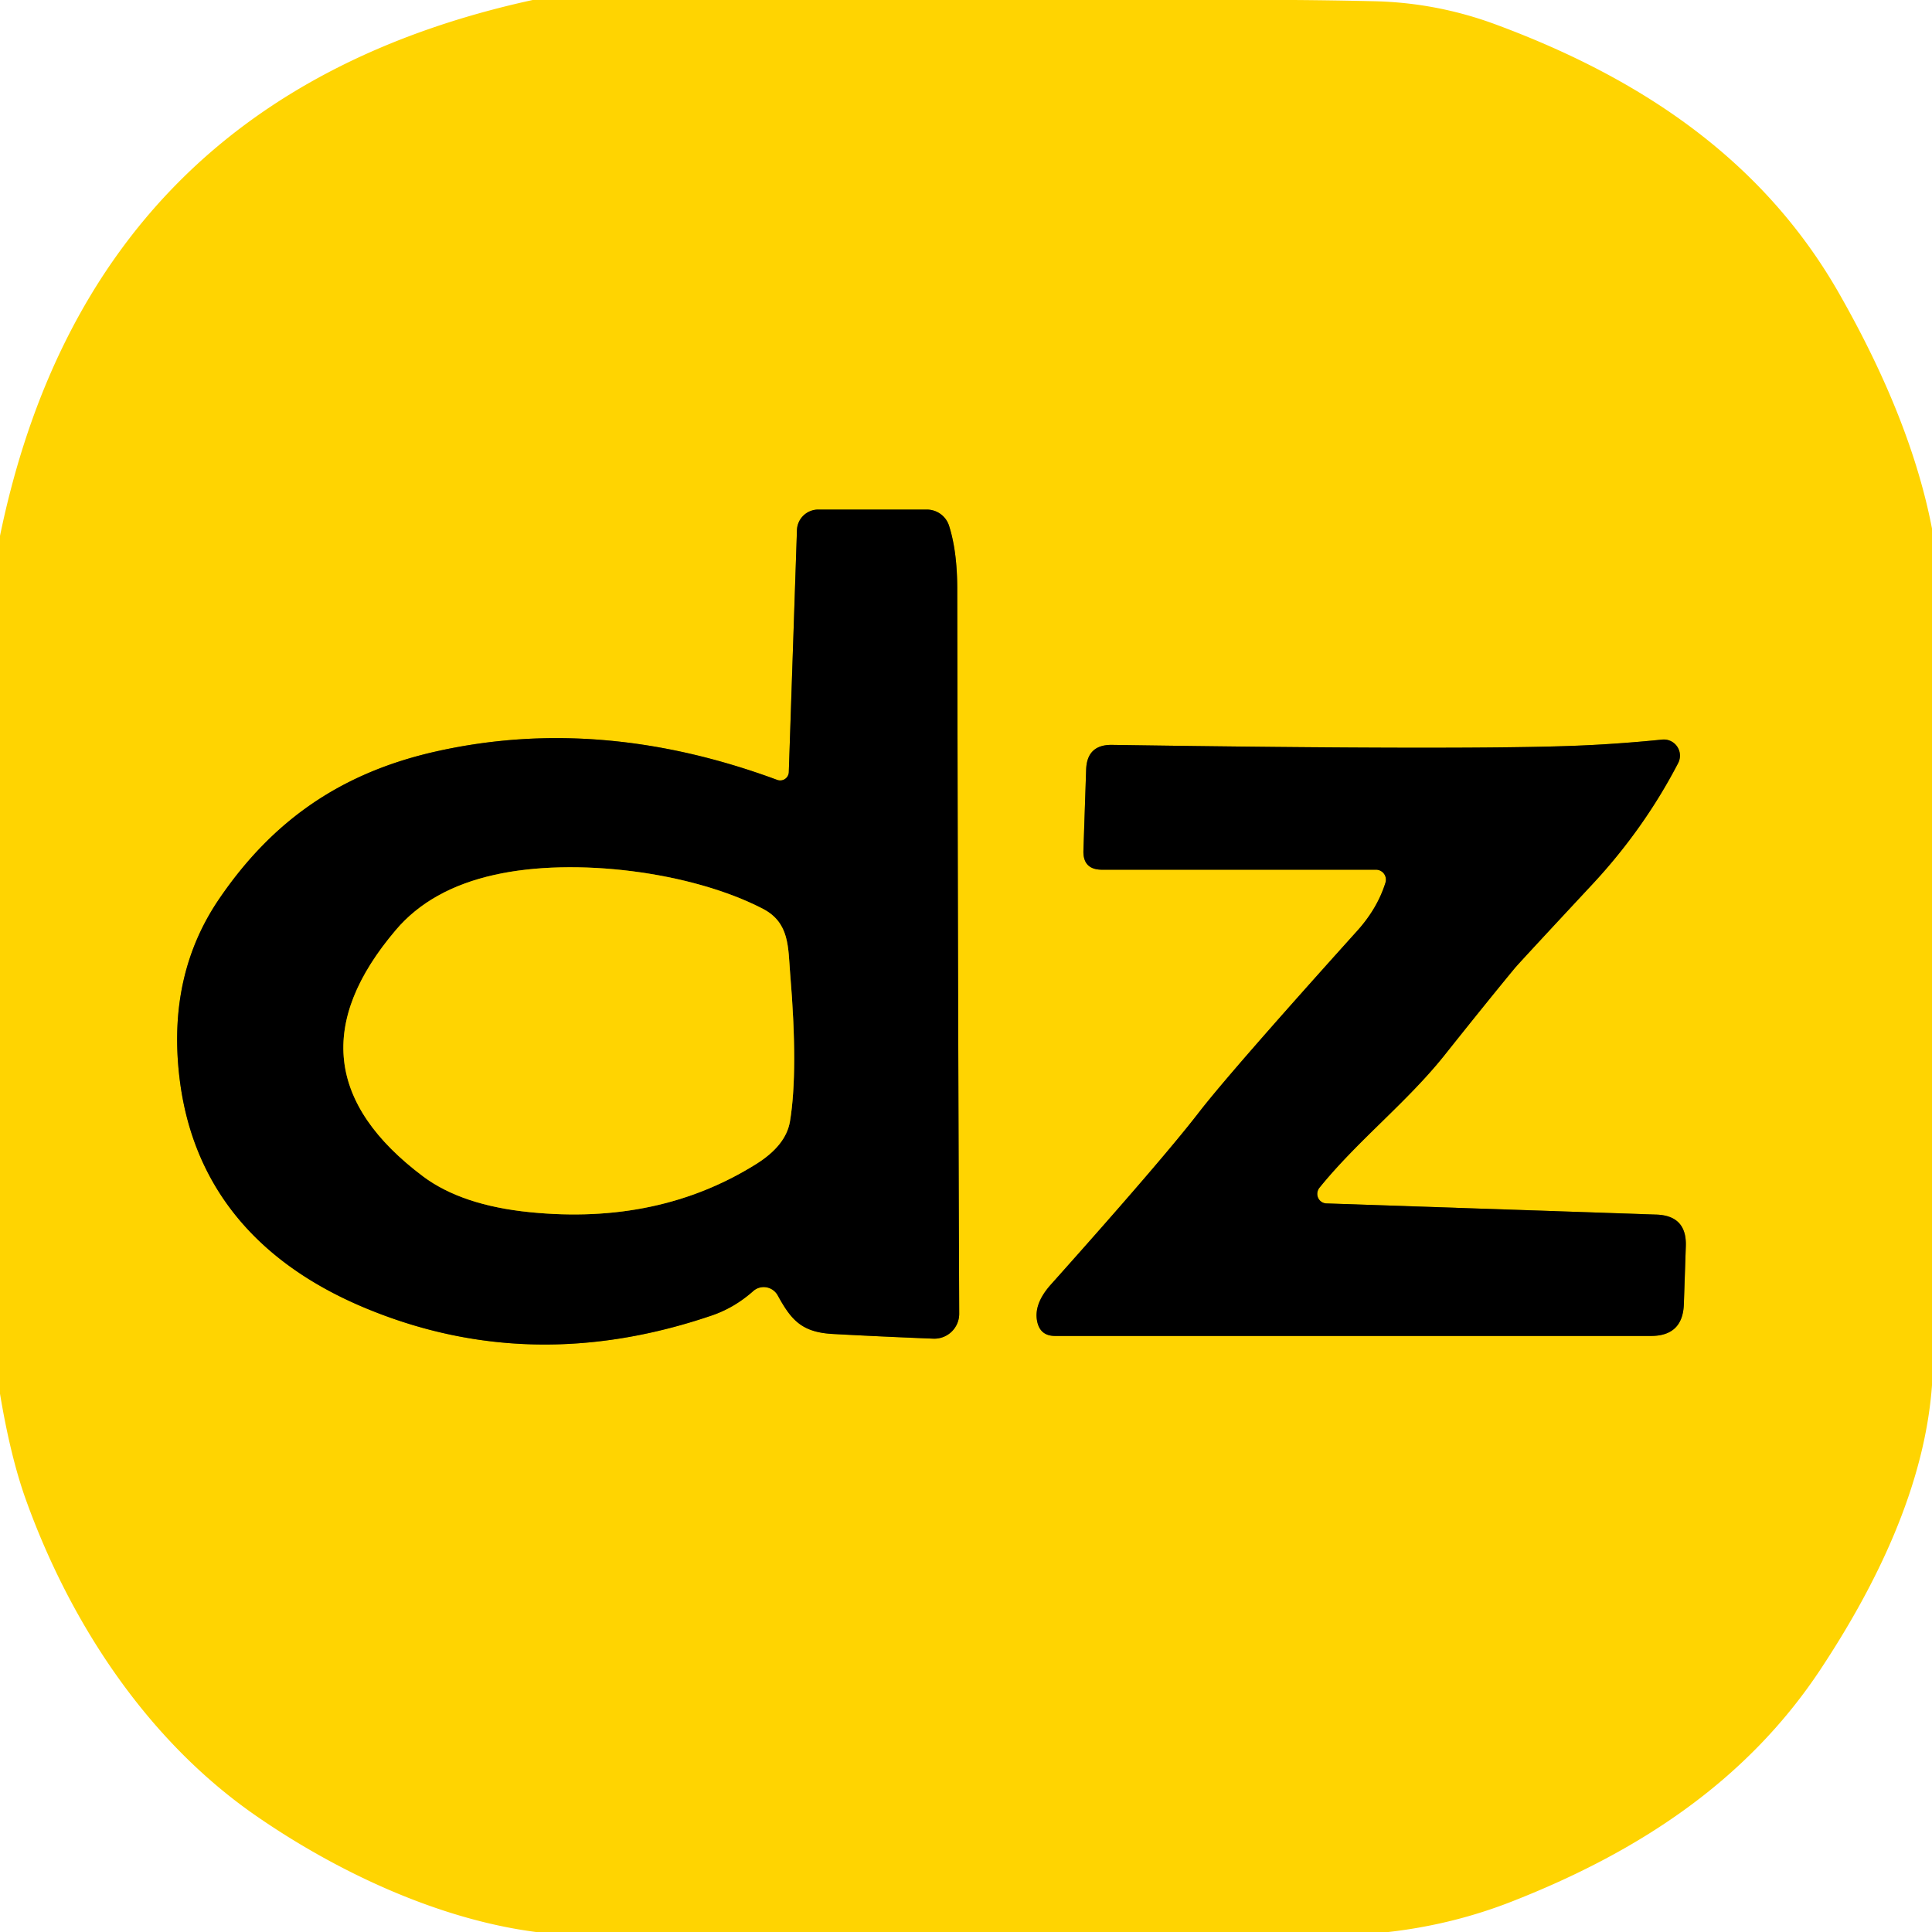
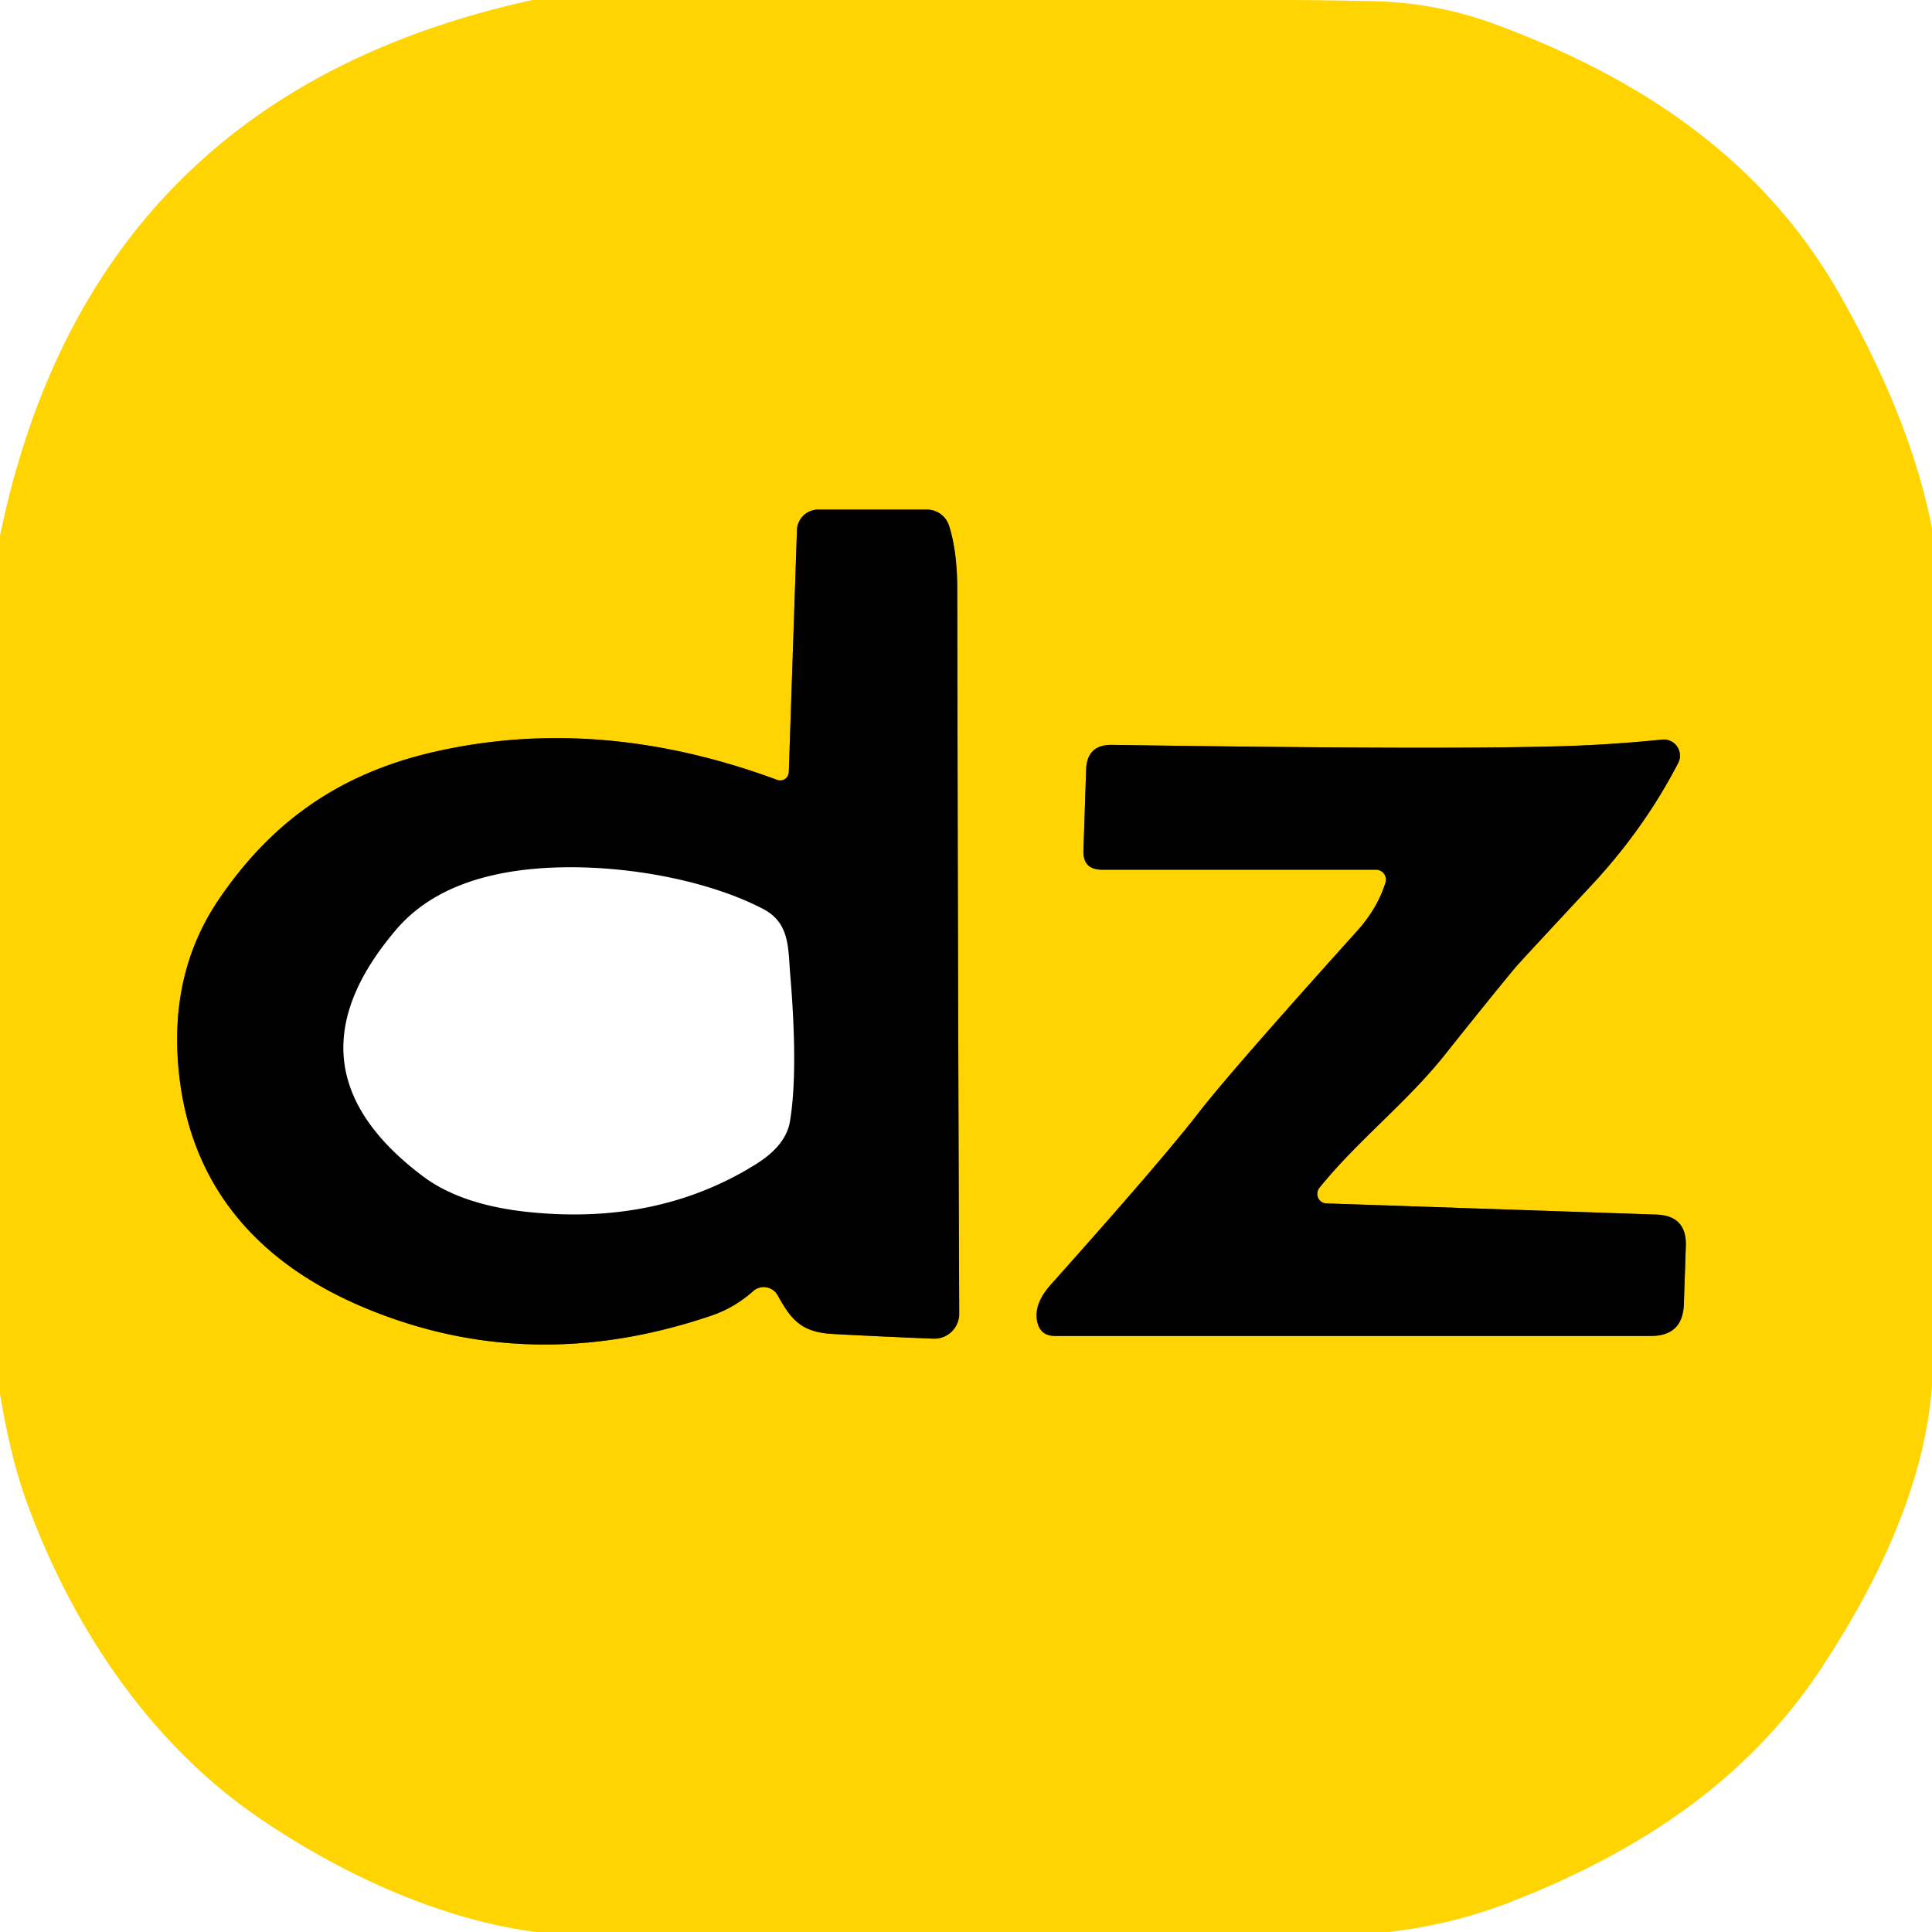
<svg xmlns="http://www.w3.org/2000/svg" version="1.1" viewBox="0.00 0.00 128.00 128.00">
  <g stroke-width="2.00" fill="none" stroke-linecap="butt">
    <path stroke="#806a01" vector-effect="non-scaling-stroke" d="   M 51.49 51.67   Q 39.87 47.37 29.05 49.75   C 22.60 51.16 18.05 54.38 14.53 59.54   Q 11.17 64.46 11.85 71.03   C 12.62 78.58 17.08 83.66 24.08 86.61   Q 35.12 91.26 47.17 87.15   Q 48.66 86.64 49.90 85.54   A 1.06 1.05 54.8 0 1 51.53 85.83   C 52.42 87.45 53.11 88.27 55.19 88.38   Q 58.32 88.55 61.84 88.69   A 1.65 1.65 0.0 0 0 63.55 87.04   Q 63.46 64.40 63.42 38.94   Q 63.41 36.51 62.88 34.84   A 1.55 1.54 -8.7 0 0 61.40 33.76   L 54.21 33.76   A 1.41 1.41 0.0 0 0 52.80 35.12   L 52.26 51.16   A 0.57 0.57 0.0 0 1 51.49 51.67" />
    <path stroke="#806a01" vector-effect="non-scaling-stroke" d="   M 87.88 79.73   A 0.64 0.63 -69.7 0 1 87.41 78.70   C 89.92 75.59 93.17 73.07 95.67 69.95   Q 98.51 66.38 100.36 64.14   Q 100.67 63.77 105.44 58.65   Q 108.90 54.95 111.18 50.56   A 1.07 1.07 0.0 0 0 110.12 49.00   Q 107.24 49.29 104.54 49.40   Q 97.21 49.70 73.67 49.35   Q 72.02 49.33 71.96 50.98   L 71.78 56.35   Q 71.74 57.62 73.01 57.62   L 91.16 57.62   A 0.66 0.66 0.0 0 1 91.79 58.48   Q 91.26 60.18 89.92 61.67   Q 81.51 71.01 79.43 73.70   Q 77.00 76.85 69.61 85.12   Q 68.49 86.38 68.71 87.52   Q 68.90 88.51 69.90 88.51   L 109.38 88.51   Q 111.49 88.51 111.56 86.40   L 111.69 82.56   Q 111.76 80.54 109.74 80.47   L 87.88 79.73" />
-     <path stroke="#806a01" vector-effect="non-scaling-stroke" d="   M 28.03 77.94   Q 30.60 79.86 35.11 80.31   Q 43.63 81.17 50.10 77.12   Q 52.08 75.88 52.34 74.28   Q 52.89 70.93 52.35 64.51   C 52.21 62.77 52.32 61.13 50.54 60.21   C 45.82 57.76 38.08 56.77 32.77 57.96   Q 28.53 58.90 26.23 61.61   Q 18.46 70.75 28.03 77.94" />
  </g>
  <path fill="#ffd401" d="   M 85.74 0.00   Q 88.37 0.02 91.00 0.08   Q 95.19 0.17 99.12 1.63   C 108.59 5.14 116.75 10.50 121.85 19.45   Q 126.61 27.80 128.00 35.02   L 128.00 91.77   C 127.52 98.43 124.33 104.99 120.60 110.62   C 115.65 118.09 108.43 122.73 100.24 125.95   Q 96.29 127.51 91.99 128.00   L 35.51 128.00   C 28.96 127.15 22.25 123.96 16.96 120.30   C 9.65 115.24 4.58 107.37 1.69 99.29   Q 0.69 96.48 0.00 92.34   L 0.00 35.50   Q 6.01 6.39 35.29 0.00   L 85.74 0.00   Z   M 51.49 51.67   Q 39.87 47.37 29.05 49.75   C 22.60 51.16 18.05 54.38 14.53 59.54   Q 11.17 64.46 11.85 71.03   C 12.62 78.58 17.08 83.66 24.08 86.61   Q 35.12 91.26 47.17 87.15   Q 48.66 86.64 49.90 85.54   A 1.06 1.05 54.8 0 1 51.53 85.83   C 52.42 87.45 53.11 88.27 55.19 88.38   Q 58.32 88.55 61.84 88.69   A 1.65 1.65 0.0 0 0 63.55 87.04   Q 63.46 64.40 63.42 38.94   Q 63.41 36.51 62.88 34.84   A 1.55 1.54 -8.7 0 0 61.40 33.76   L 54.21 33.76   A 1.41 1.41 0.0 0 0 52.80 35.12   L 52.26 51.16   A 0.57 0.57 0.0 0 1 51.49 51.67   Z   M 87.88 79.73   A 0.64 0.63 -69.7 0 1 87.41 78.70   C 89.92 75.59 93.17 73.07 95.67 69.95   Q 98.51 66.38 100.36 64.14   Q 100.67 63.77 105.44 58.65   Q 108.90 54.95 111.18 50.56   A 1.07 1.07 0.0 0 0 110.12 49.00   Q 107.24 49.29 104.54 49.40   Q 97.21 49.70 73.67 49.35   Q 72.02 49.33 71.96 50.98   L 71.78 56.35   Q 71.74 57.62 73.01 57.62   L 91.16 57.62   A 0.66 0.66 0.0 0 1 91.79 58.48   Q 91.26 60.18 89.92 61.67   Q 81.51 71.01 79.43 73.70   Q 77.00 76.85 69.61 85.12   Q 68.49 86.38 68.71 87.52   Q 68.90 88.51 69.90 88.51   L 109.38 88.51   Q 111.49 88.51 111.56 86.40   L 111.69 82.56   Q 111.76 80.54 109.74 80.47   L 87.88 79.73   Z" />
  <path fill="#000000" d="   M 51.49 51.67   A 0.57 0.57 0.0 0 0 52.26 51.16   L 52.80 35.12   A 1.41 1.41 0.0 0 1 54.21 33.76   L 61.40 33.76   A 1.55 1.54 -8.7 0 1 62.88 34.84   Q 63.41 36.51 63.42 38.94   Q 63.46 64.40 63.55 87.04   A 1.65 1.65 0.0 0 1 61.84 88.69   Q 58.32 88.55 55.19 88.38   C 53.11 88.27 52.42 87.45 51.53 85.83   A 1.06 1.05 54.8 0 0 49.90 85.54   Q 48.66 86.64 47.17 87.15   Q 35.12 91.26 24.08 86.61   C 17.08 83.66 12.62 78.58 11.85 71.03   Q 11.17 64.46 14.53 59.54   C 18.05 54.38 22.60 51.16 29.05 49.75   Q 39.87 47.37 51.49 51.67   Z   M 28.03 77.94   Q 30.60 79.86 35.11 80.31   Q 43.63 81.17 50.10 77.12   Q 52.08 75.88 52.34 74.28   Q 52.89 70.93 52.35 64.51   C 52.21 62.77 52.32 61.13 50.54 60.21   C 45.82 57.76 38.08 56.77 32.77 57.96   Q 28.53 58.90 26.23 61.61   Q 18.46 70.75 28.03 77.94   Z" />
  <path fill="#000000" d="   M 87.88 79.73   L 109.74 80.47   Q 111.76 80.54 111.69 82.56   L 111.56 86.40   Q 111.49 88.51 109.38 88.51   L 69.90 88.51   Q 68.90 88.51 68.71 87.52   Q 68.49 86.38 69.61 85.12   Q 77.00 76.85 79.43 73.70   Q 81.51 71.01 89.92 61.67   Q 91.26 60.18 91.79 58.48   A 0.66 0.66 0.0 0 0 91.16 57.62   L 73.01 57.62   Q 71.74 57.62 71.78 56.35   L 71.96 50.98   Q 72.02 49.33 73.67 49.35   Q 97.21 49.70 104.54 49.40   Q 107.24 49.29 110.12 49.00   A 1.07 1.07 0.0 0 1 111.18 50.56   Q 108.90 54.95 105.44 58.65   Q 100.67 63.77 100.36 64.14   Q 98.51 66.38 95.67 69.95   C 93.17 73.07 89.92 75.59 87.41 78.70   A 0.64 0.63 -69.7 0 0 87.88 79.73   Z" />
-   <path fill="#ffd401" d="   M 28.03 77.94   Q 18.46 70.75 26.23 61.61   Q 28.53 58.90 32.77 57.96   C 38.08 56.77 45.82 57.76 50.54 60.21   C 52.32 61.13 52.21 62.77 52.35 64.51   Q 52.89 70.93 52.34 74.28   Q 52.08 75.88 50.10 77.12   Q 43.63 81.17 35.11 80.31   Q 30.60 79.86 28.03 77.94   Z" />
</svg>